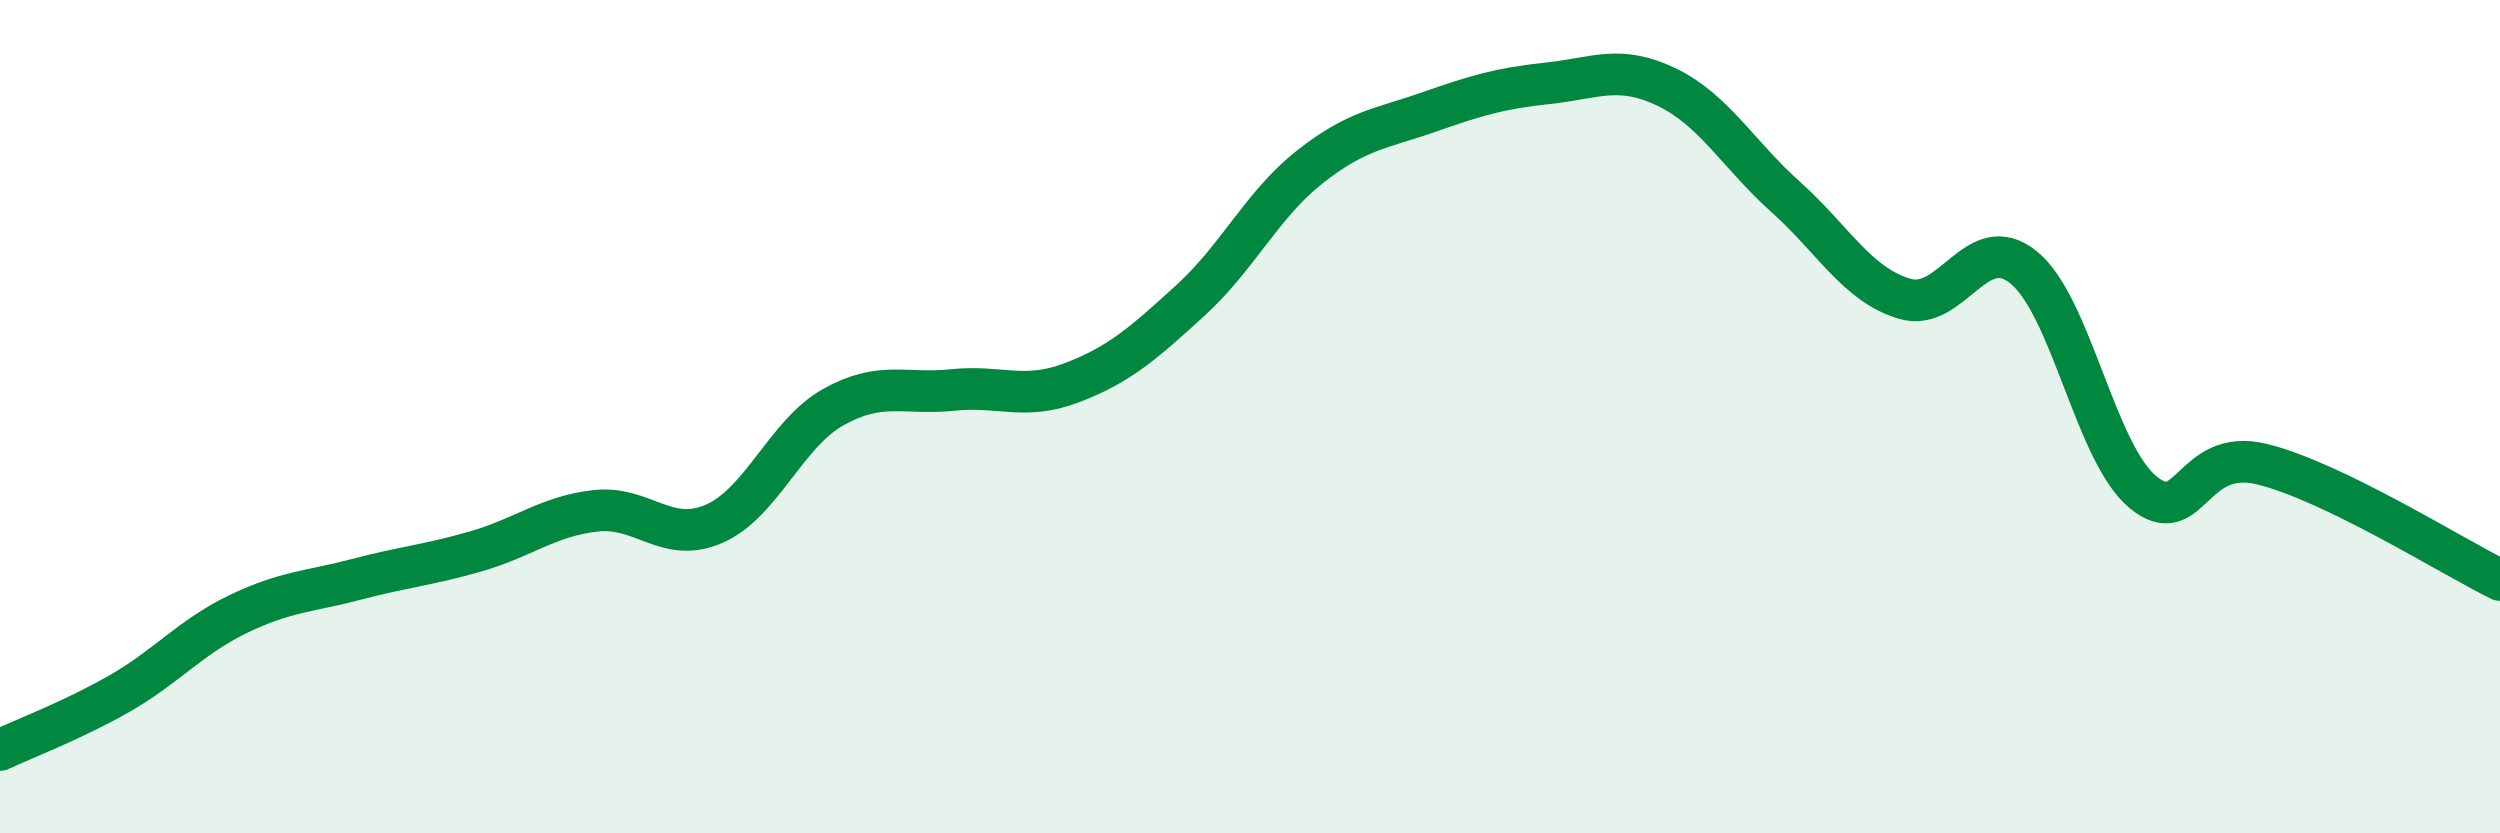
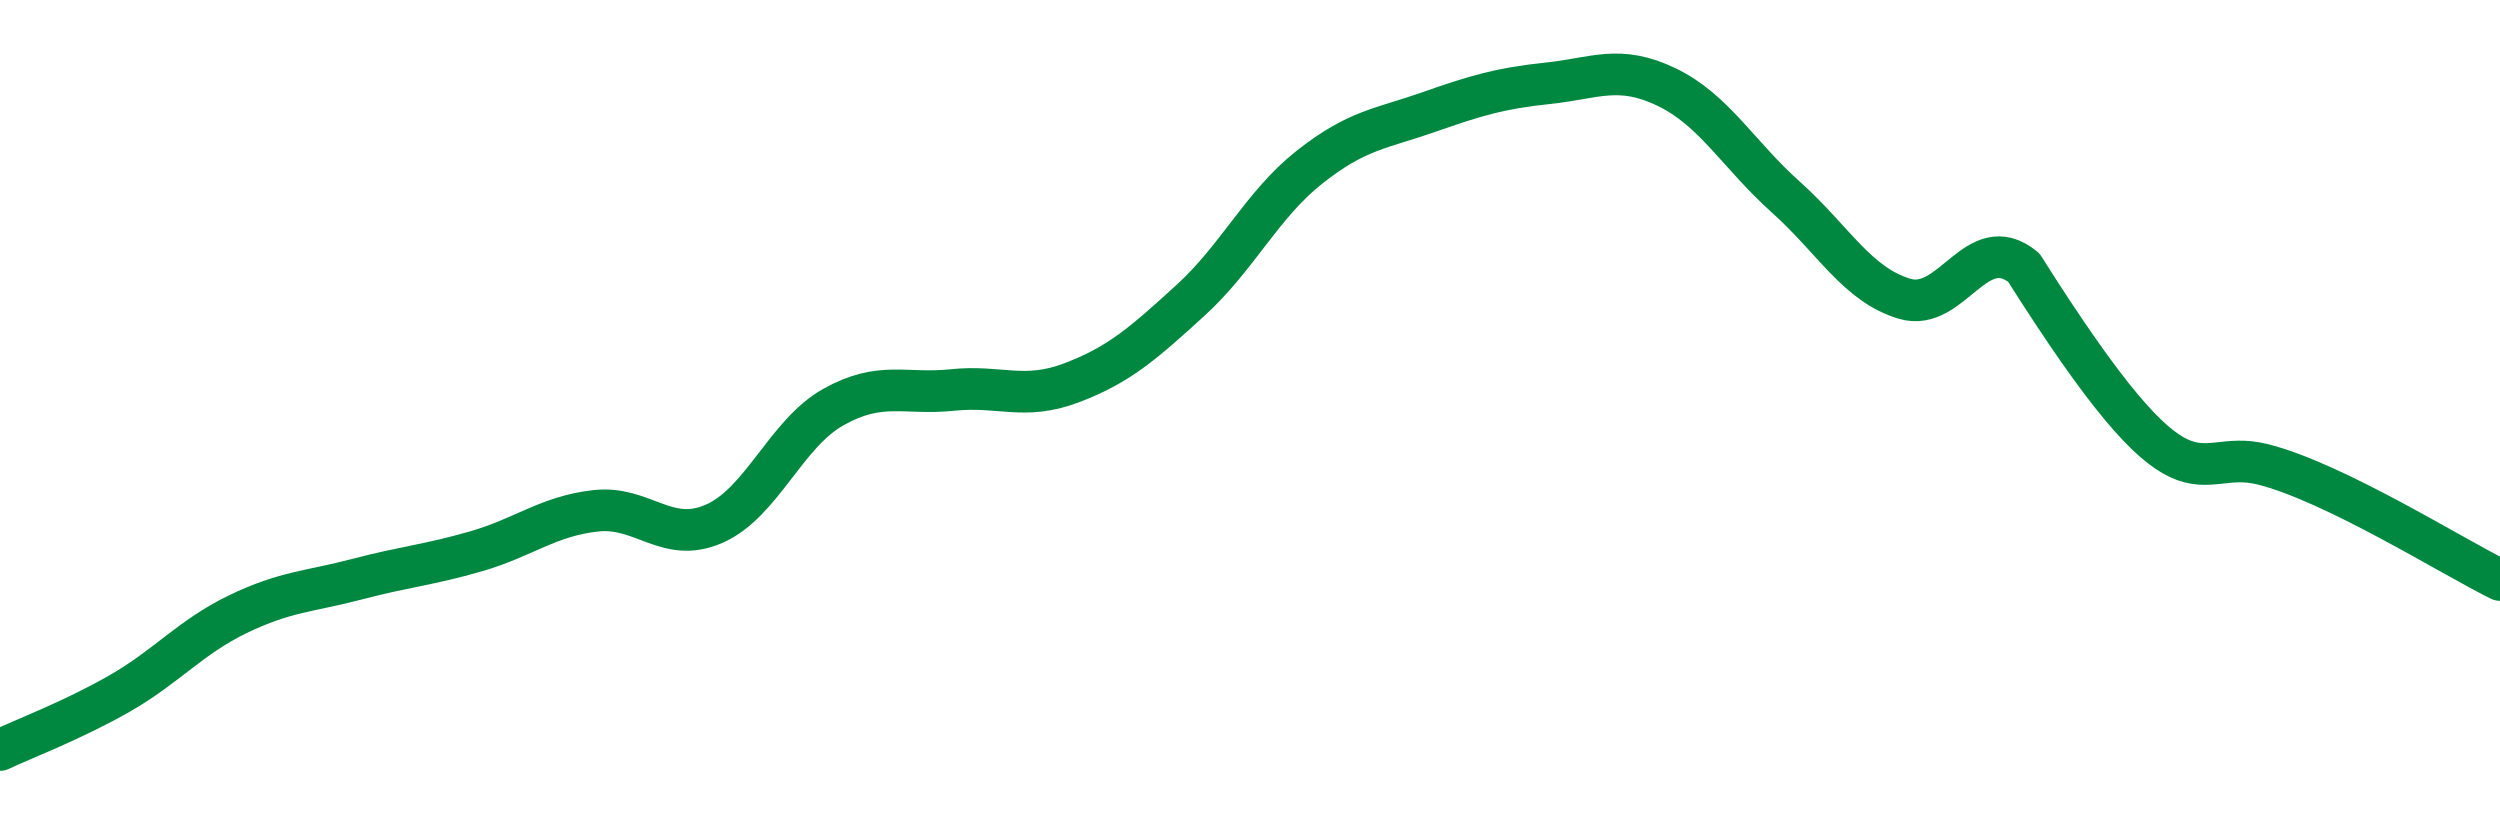
<svg xmlns="http://www.w3.org/2000/svg" width="60" height="20" viewBox="0 0 60 20">
-   <path d="M 0,18 C 0.57,17.73 1.72,17.3 2.86,16.65 C 4,16 4.57,15.29 5.71,14.74 C 6.85,14.19 7.43,14.2 8.57,13.9 C 9.71,13.6 10.29,13.56 11.43,13.23 C 12.57,12.9 13.15,12.39 14.29,12.26 C 15.43,12.13 16,13.07 17.14,12.57 C 18.28,12.07 18.86,10.41 20,9.77 C 21.14,9.13 21.72,9.48 22.86,9.36 C 24,9.24 24.57,9.62 25.71,9.19 C 26.85,8.76 27.43,8.25 28.57,7.21 C 29.71,6.17 30.29,4.91 31.43,4.01 C 32.57,3.11 33.15,3.09 34.29,2.69 C 35.43,2.29 36,2.12 37.14,2 C 38.28,1.88 38.86,1.54 40,2.09 C 41.14,2.64 41.72,3.71 42.86,4.73 C 44,5.75 44.57,6.83 45.71,7.17 C 46.85,7.51 47.43,5.49 48.57,6.42 C 49.71,7.35 50.29,10.87 51.43,11.81 C 52.57,12.75 52.58,10.72 54.29,11.14 C 56,11.56 58.86,13.36 60,13.92L60 20L0 20Z" fill="#008740" opacity="0.1" stroke-linecap="round" stroke-linejoin="round" />
-   <path d="M 0,18 C 0.57,17.73 1.72,17.3 2.86,16.65 C 4,16 4.57,15.29 5.71,14.74 C 6.85,14.19 7.43,14.2 8.57,13.9 C 9.71,13.6 10.29,13.56 11.43,13.23 C 12.57,12.9 13.15,12.39 14.29,12.26 C 15.43,12.13 16,13.07 17.14,12.57 C 18.28,12.07 18.86,10.41 20,9.77 C 21.14,9.13 21.72,9.48 22.86,9.36 C 24,9.24 24.57,9.62 25.71,9.19 C 26.85,8.76 27.43,8.25 28.57,7.21 C 29.71,6.17 30.29,4.91 31.43,4.01 C 32.57,3.11 33.15,3.09 34.29,2.69 C 35.43,2.29 36,2.12 37.14,2 C 38.28,1.88 38.86,1.54 40,2.09 C 41.14,2.64 41.72,3.71 42.86,4.73 C 44,5.75 44.57,6.83 45.71,7.17 C 46.85,7.51 47.43,5.49 48.57,6.42 C 49.71,7.35 50.29,10.87 51.43,11.81 C 52.57,12.75 52.58,10.72 54.29,11.14 C 56,11.56 58.86,13.36 60,13.92" stroke="#008740" stroke-width="1" fill="none" stroke-linecap="round" stroke-linejoin="round" />
+   <path d="M 0,18 C 0.57,17.73 1.72,17.3 2.86,16.65 C 4,16 4.57,15.29 5.71,14.74 C 6.85,14.19 7.43,14.2 8.57,13.9 C 9.71,13.6 10.29,13.56 11.43,13.23 C 12.57,12.9 13.15,12.39 14.29,12.26 C 15.43,12.13 16,13.07 17.14,12.57 C 18.28,12.07 18.86,10.41 20,9.77 C 21.14,9.13 21.72,9.48 22.86,9.36 C 24,9.24 24.57,9.62 25.71,9.19 C 26.85,8.76 27.43,8.25 28.57,7.21 C 29.71,6.17 30.29,4.91 31.43,4.01 C 32.57,3.11 33.15,3.09 34.29,2.69 C 35.43,2.29 36,2.12 37.14,2 C 38.28,1.88 38.86,1.54 40,2.09 C 41.14,2.64 41.72,3.71 42.86,4.73 C 44,5.75 44.57,6.83 45.71,7.17 C 46.85,7.51 47.43,5.49 48.57,6.42 C 52.57,12.75 52.58,10.72 54.29,11.14 C 56,11.56 58.86,13.36 60,13.92" stroke="#008740" stroke-width="1" fill="none" stroke-linecap="round" stroke-linejoin="round" />
</svg>